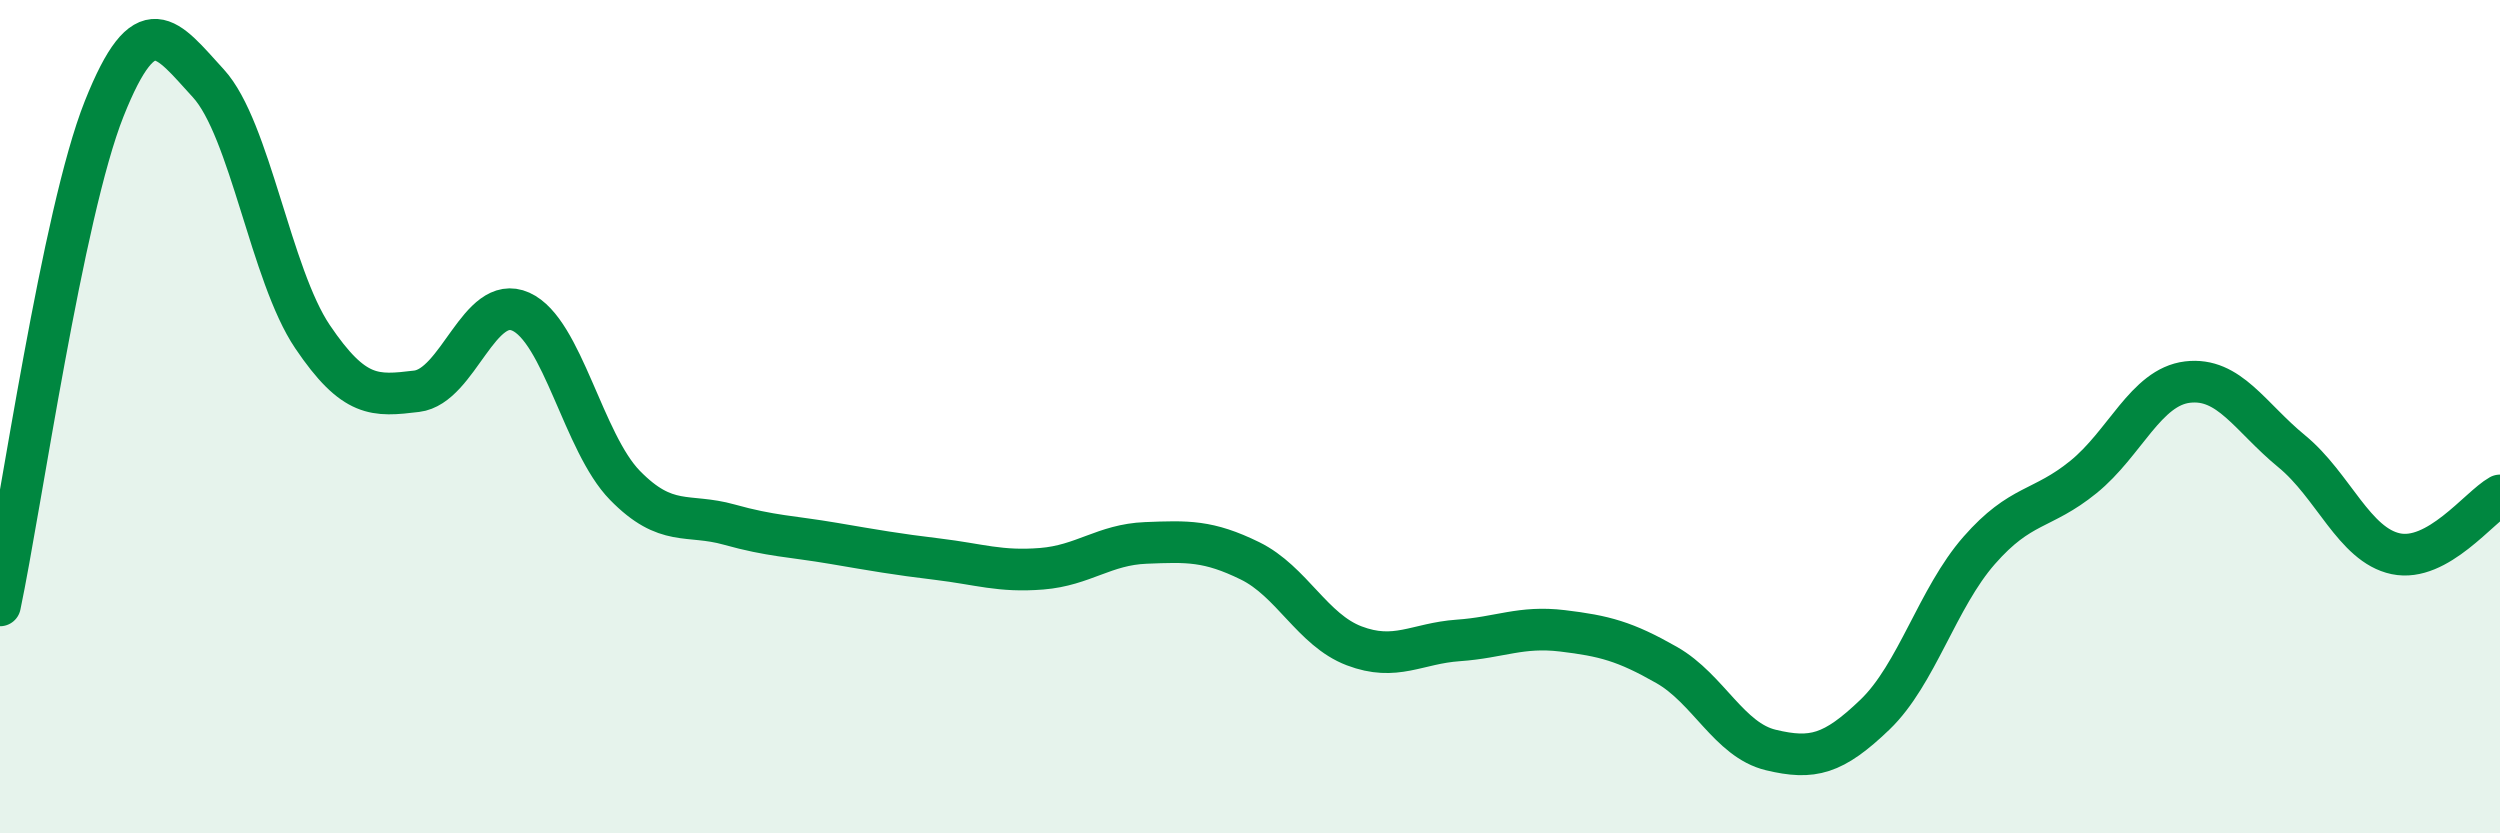
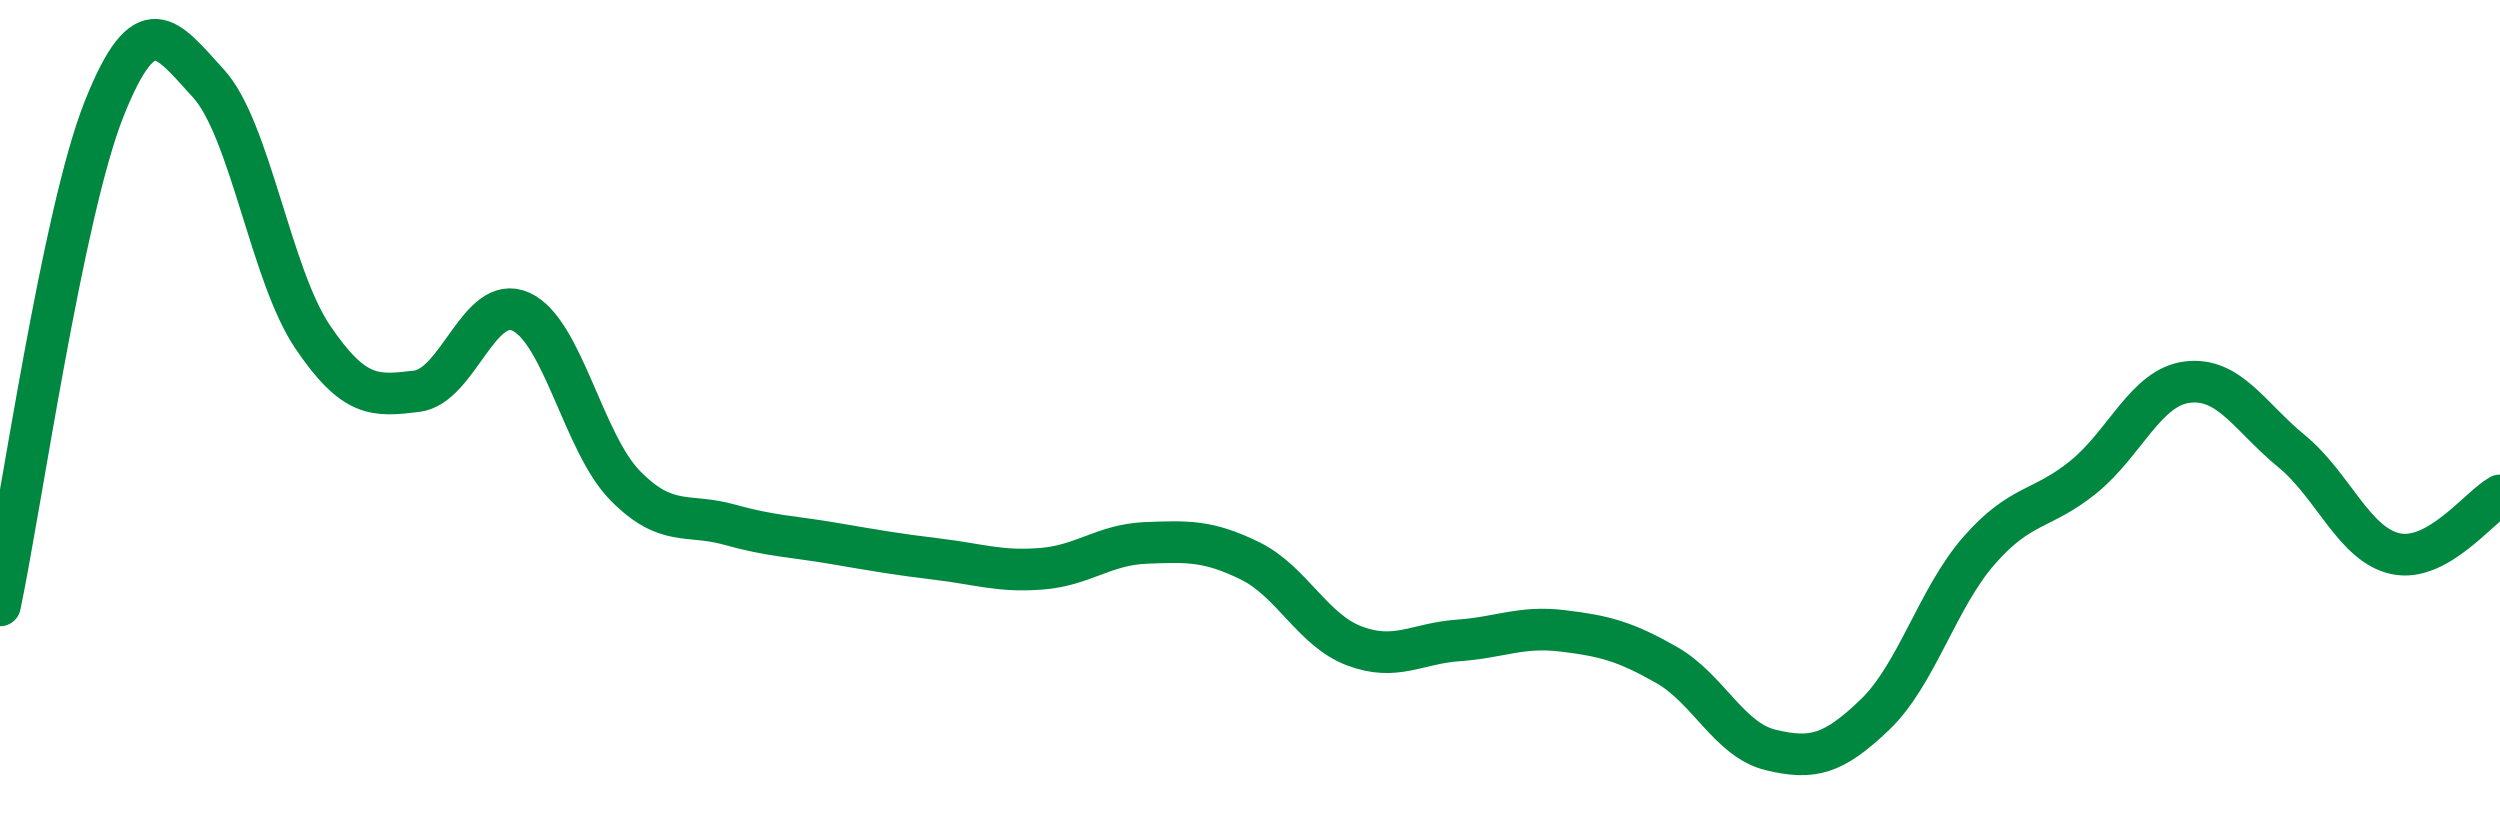
<svg xmlns="http://www.w3.org/2000/svg" width="60" height="20" viewBox="0 0 60 20">
-   <path d="M 0,14.53 C 0.5,12.15 1.5,5.12 2.5,2.61 C 3.5,0.1 4,0.91 5,2 C 6,3.09 6.5,6.6 7.5,8.08 C 8.5,9.56 9,9.51 10,9.39 C 11,9.27 11.5,7.03 12.5,7.48 C 13.5,7.93 14,10.63 15,11.65 C 16,12.67 16.5,12.31 17.5,12.59 C 18.5,12.87 19,12.87 20,13.04 C 21,13.21 21.5,13.3 22.5,13.42 C 23.5,13.54 24,13.73 25,13.65 C 26,13.57 26.5,13.07 27.5,13.03 C 28.5,12.99 29,12.97 30,13.46 C 31,13.95 31.5,15.12 32.5,15.5 C 33.5,15.88 34,15.44 35,15.37 C 36,15.3 36.5,15.02 37.5,15.14 C 38.5,15.26 39,15.39 40,15.96 C 41,16.53 41.5,17.76 42.5,18 C 43.5,18.24 44,18.11 45,17.15 C 46,16.19 46.5,14.35 47.5,13.21 C 48.5,12.07 49,12.26 50,11.45 C 51,10.64 51.5,9.29 52.5,9.17 C 53.5,9.05 54,10.01 55,10.83 C 56,11.65 56.5,13.08 57.5,13.29 C 58.5,13.5 59.5,12.17 60,11.89L60 20L0 20Z" fill="#008740" opacity="0.1" stroke-linecap="round" stroke-linejoin="round" />
  <path d="M 0,14.53 C 0.5,12.15 1.5,5.12 2.5,2.61 C 3.5,0.1 4,0.91 5,2 C 6,3.09 6.5,6.6 7.5,8.08 C 8.5,9.56 9,9.51 10,9.39 C 11,9.27 11.5,7.03 12.5,7.48 C 13.5,7.93 14,10.63 15,11.65 C 16,12.67 16.5,12.31 17.5,12.59 C 18.5,12.87 19,12.87 20,13.04 C 21,13.21 21.5,13.3 22.5,13.42 C 23.5,13.54 24,13.73 25,13.65 C 26,13.57 26.5,13.07 27.5,13.03 C 28.5,12.99 29,12.97 30,13.46 C 31,13.95 31.5,15.12 32.5,15.5 C 33.5,15.88 34,15.44 35,15.37 C 36,15.3 36.5,15.02 37.5,15.14 C 38.5,15.26 39,15.39 40,15.96 C 41,16.53 41.5,17.76 42.5,18 C 43.5,18.24 44,18.11 45,17.15 C 46,16.19 46.5,14.35 47.5,13.21 C 48.5,12.07 49,12.26 50,11.45 C 51,10.64 51.5,9.29 52.5,9.17 C 53.5,9.05 54,10.01 55,10.83 C 56,11.65 56.5,13.08 57.5,13.29 C 58.5,13.5 59.5,12.17 60,11.89" stroke="#008740" stroke-width="1" fill="none" stroke-linecap="round" stroke-linejoin="round" />
</svg>